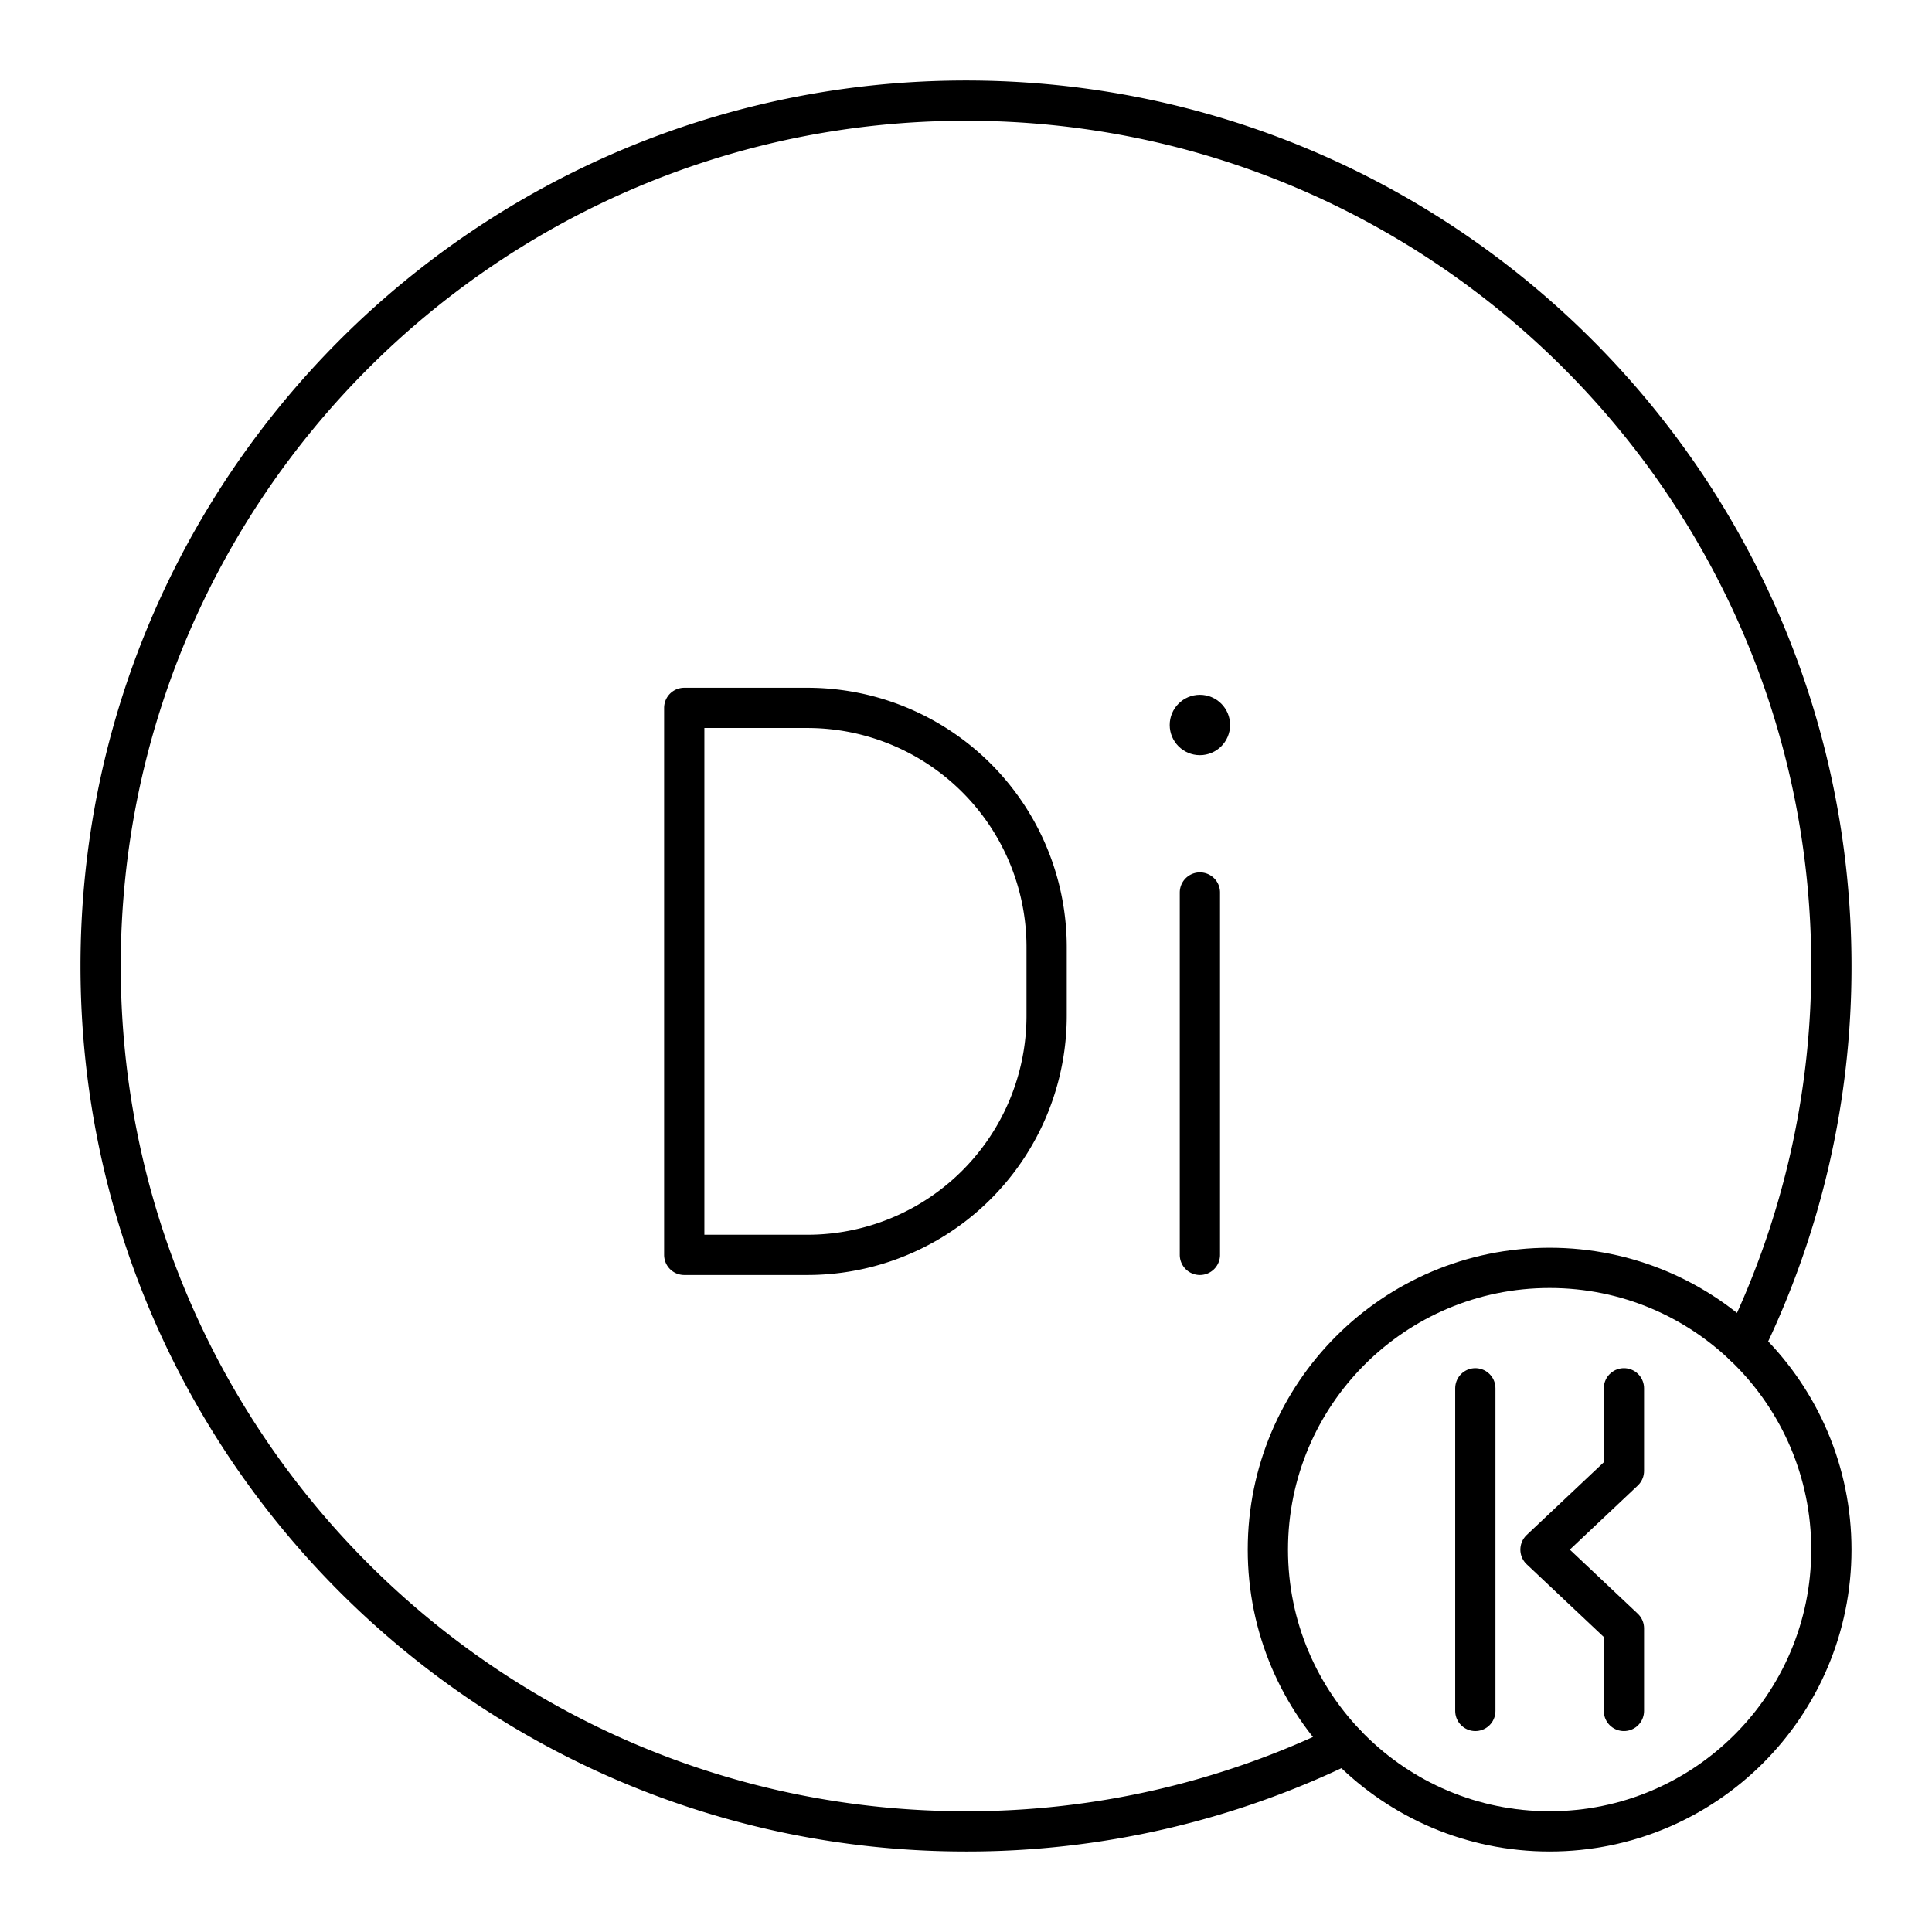
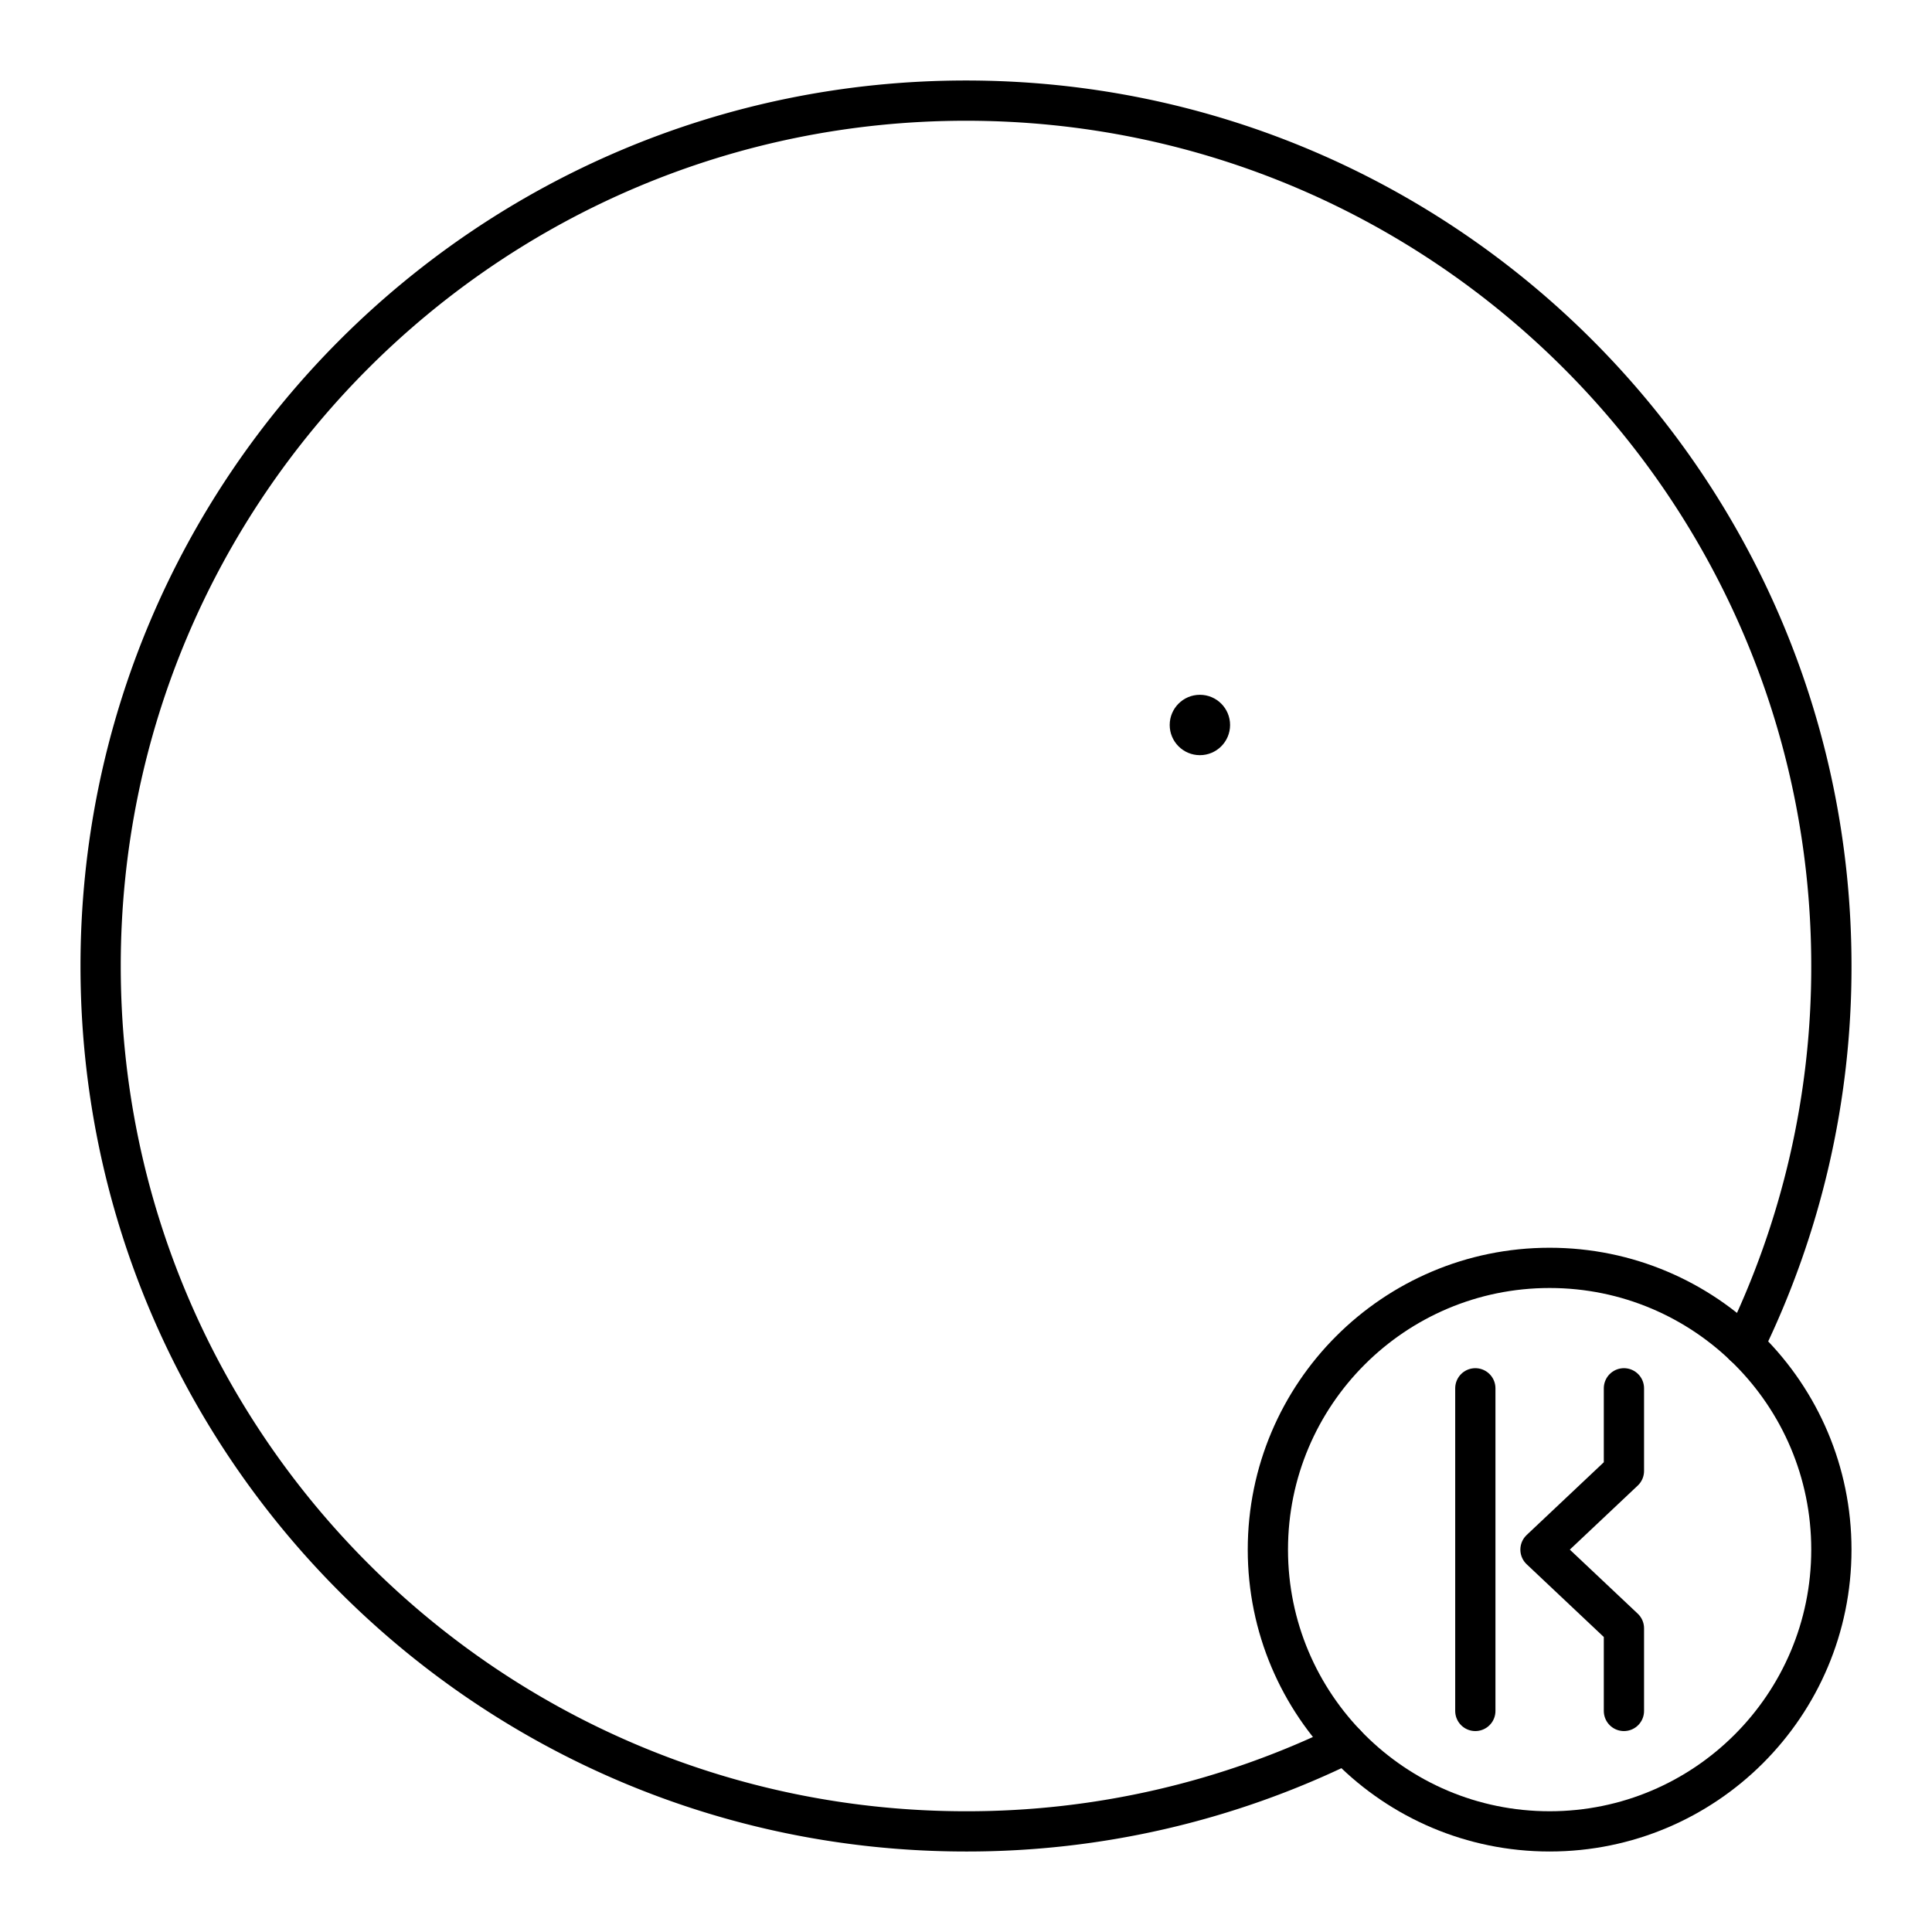
<svg xmlns="http://www.w3.org/2000/svg" width="800" height="800" viewBox="0 0 48 48">
  <path fill="none" stroke="currentColor" stroke-linecap="round" stroke-linejoin="round" d="M33.43 43.327A21.4 21.4 0 0 1 24 45.5C12.126 45.5 2.5 35.874 2.5 24S12.126 2.5 24 2.5S45.5 12.126 45.5 24a21.4 21.4 0 0 1-2.174 9.431" />
  <circle cx="38.5" cy="38.5" r="7" fill="none" stroke="currentColor" stroke-linecap="round" stroke-linejoin="round" />
  <path fill="none" stroke="currentColor" stroke-linecap="round" stroke-linejoin="round" d="M36.654 34.492v8.016m3.692 0v-2.053L38.273 38.5l2.073-1.955v-2.053" />
  <circle cx="29.811" cy="18.012" r=".75" fill="currentColor" />
-   <path fill="none" stroke="currentColor" stroke-linecap="round" stroke-linejoin="round" d="M29.811 22.174v9.003m-12.811 0v-13.59h3.058a5.945 5.945 0 0 1 5.945 5.946v1.699a5.945 5.945 0 0 1-5.945 5.945z" />
</svg>